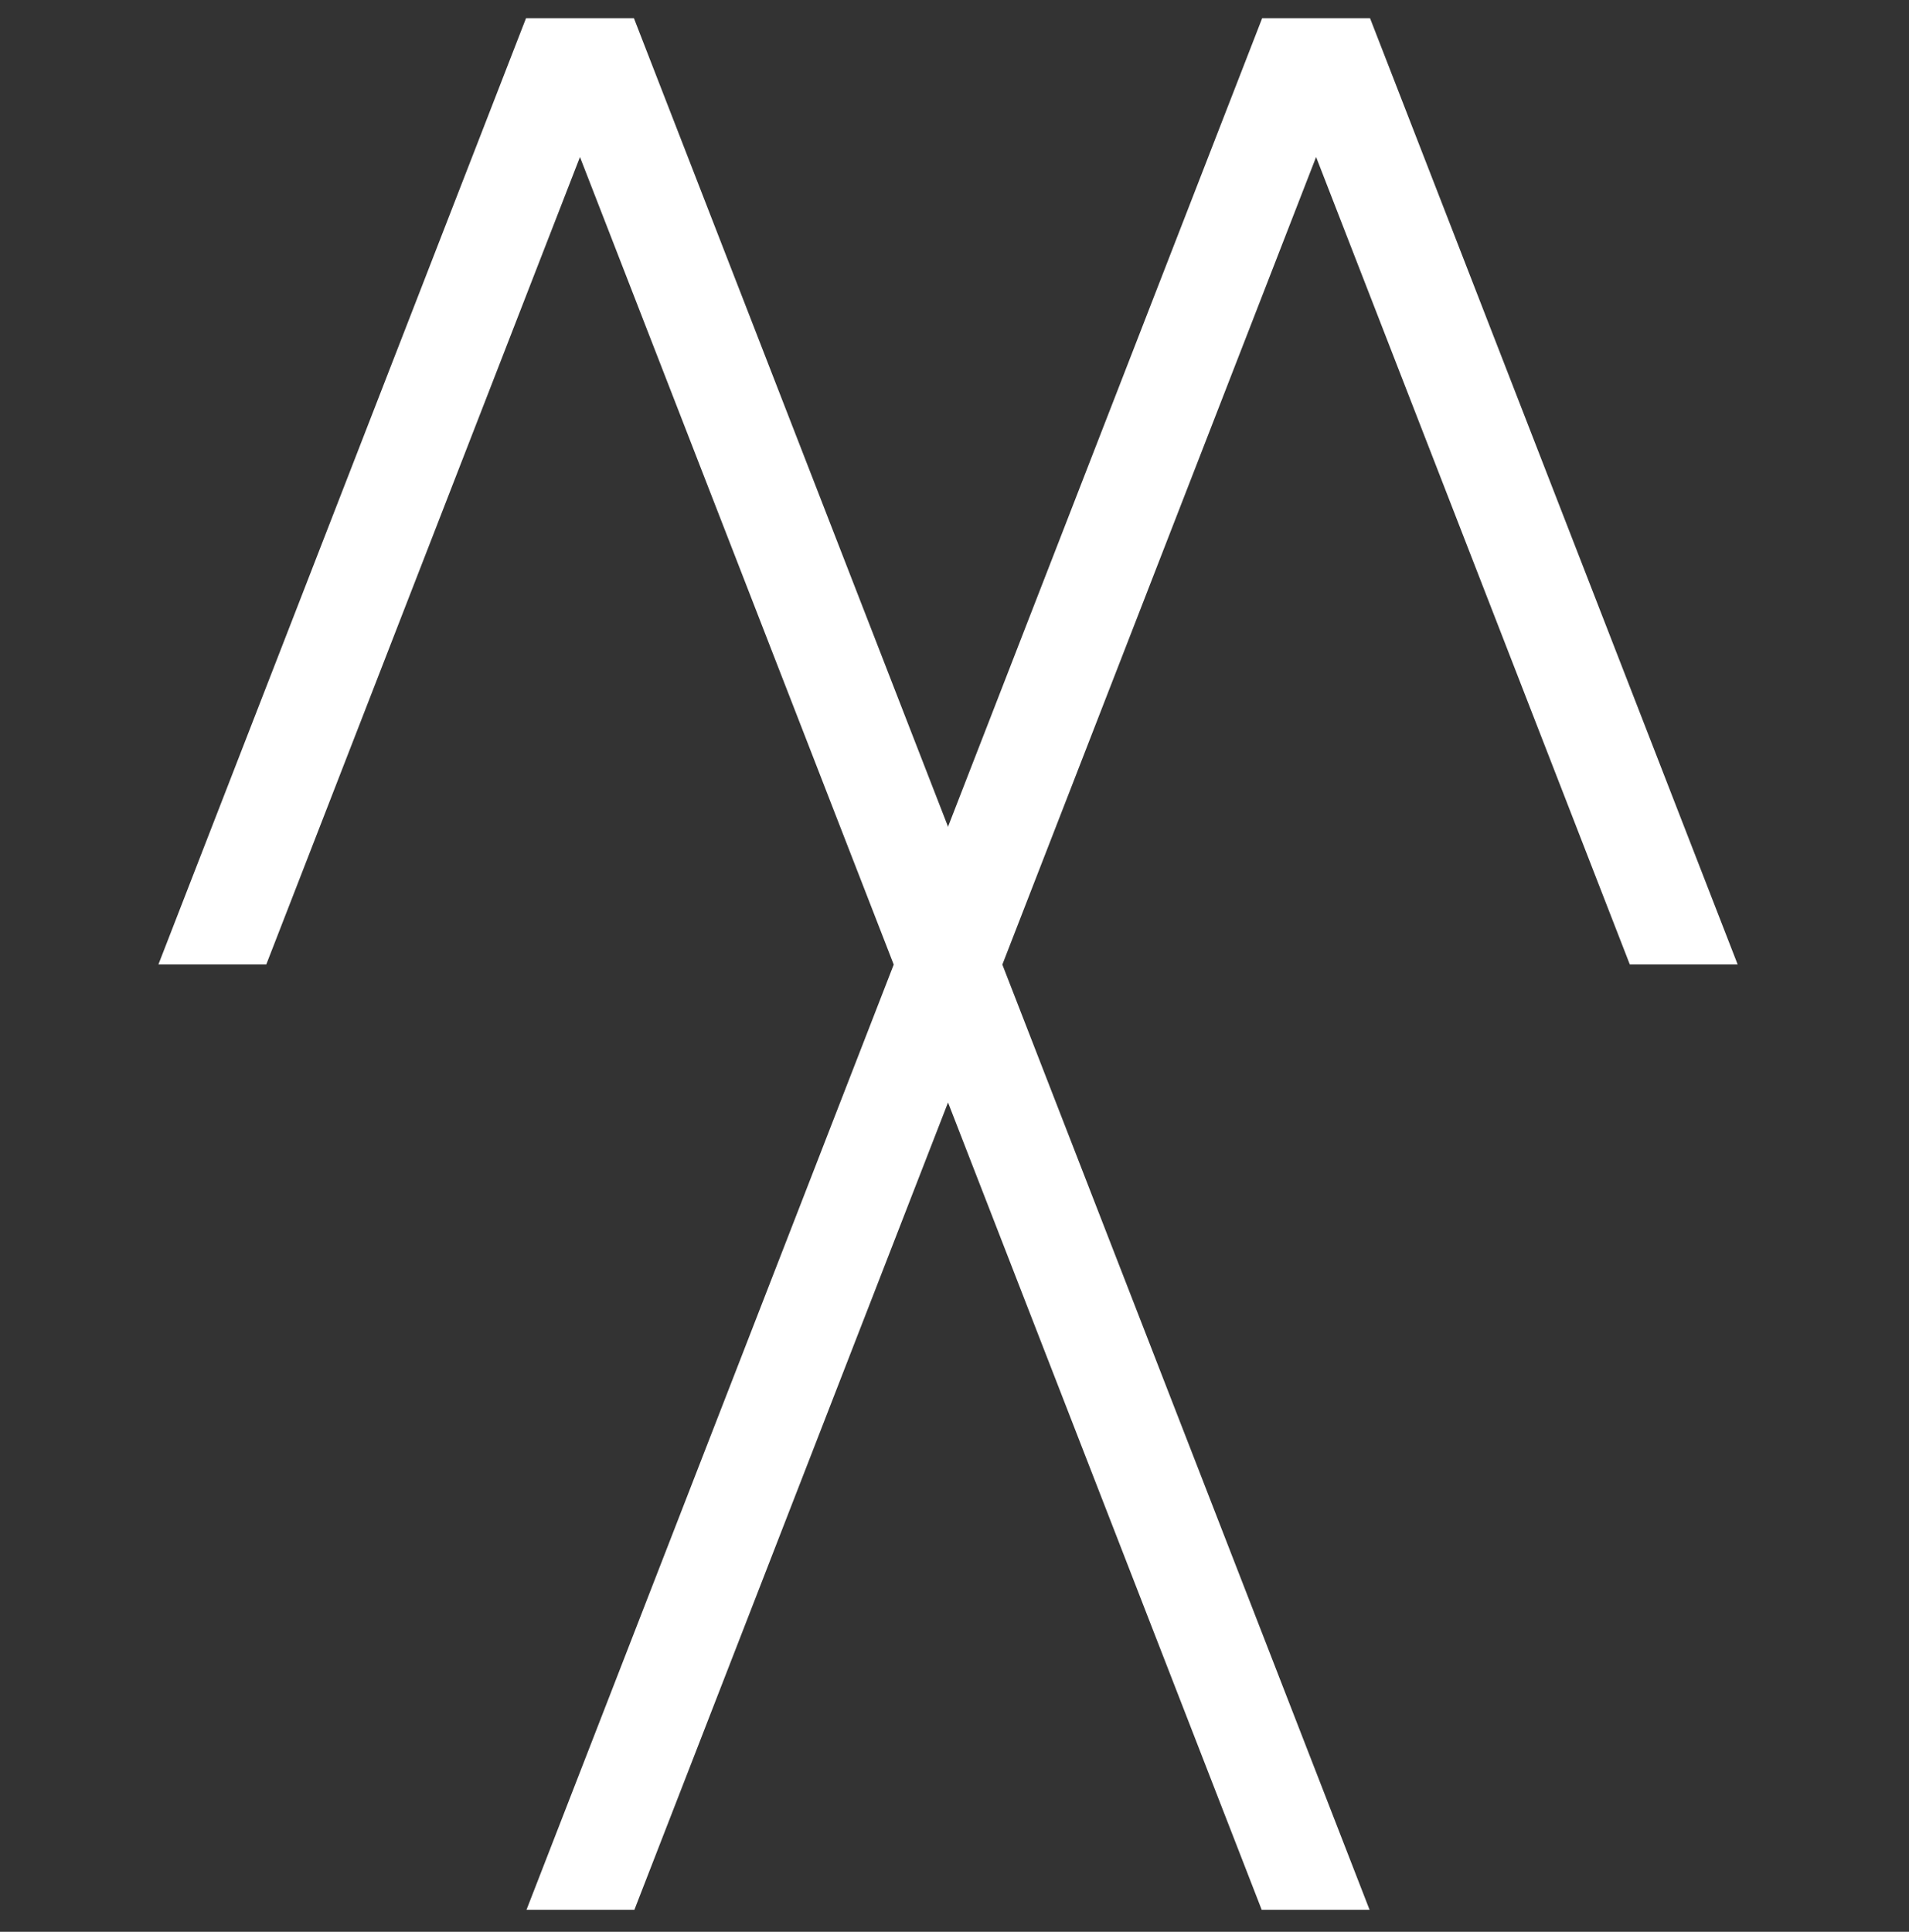
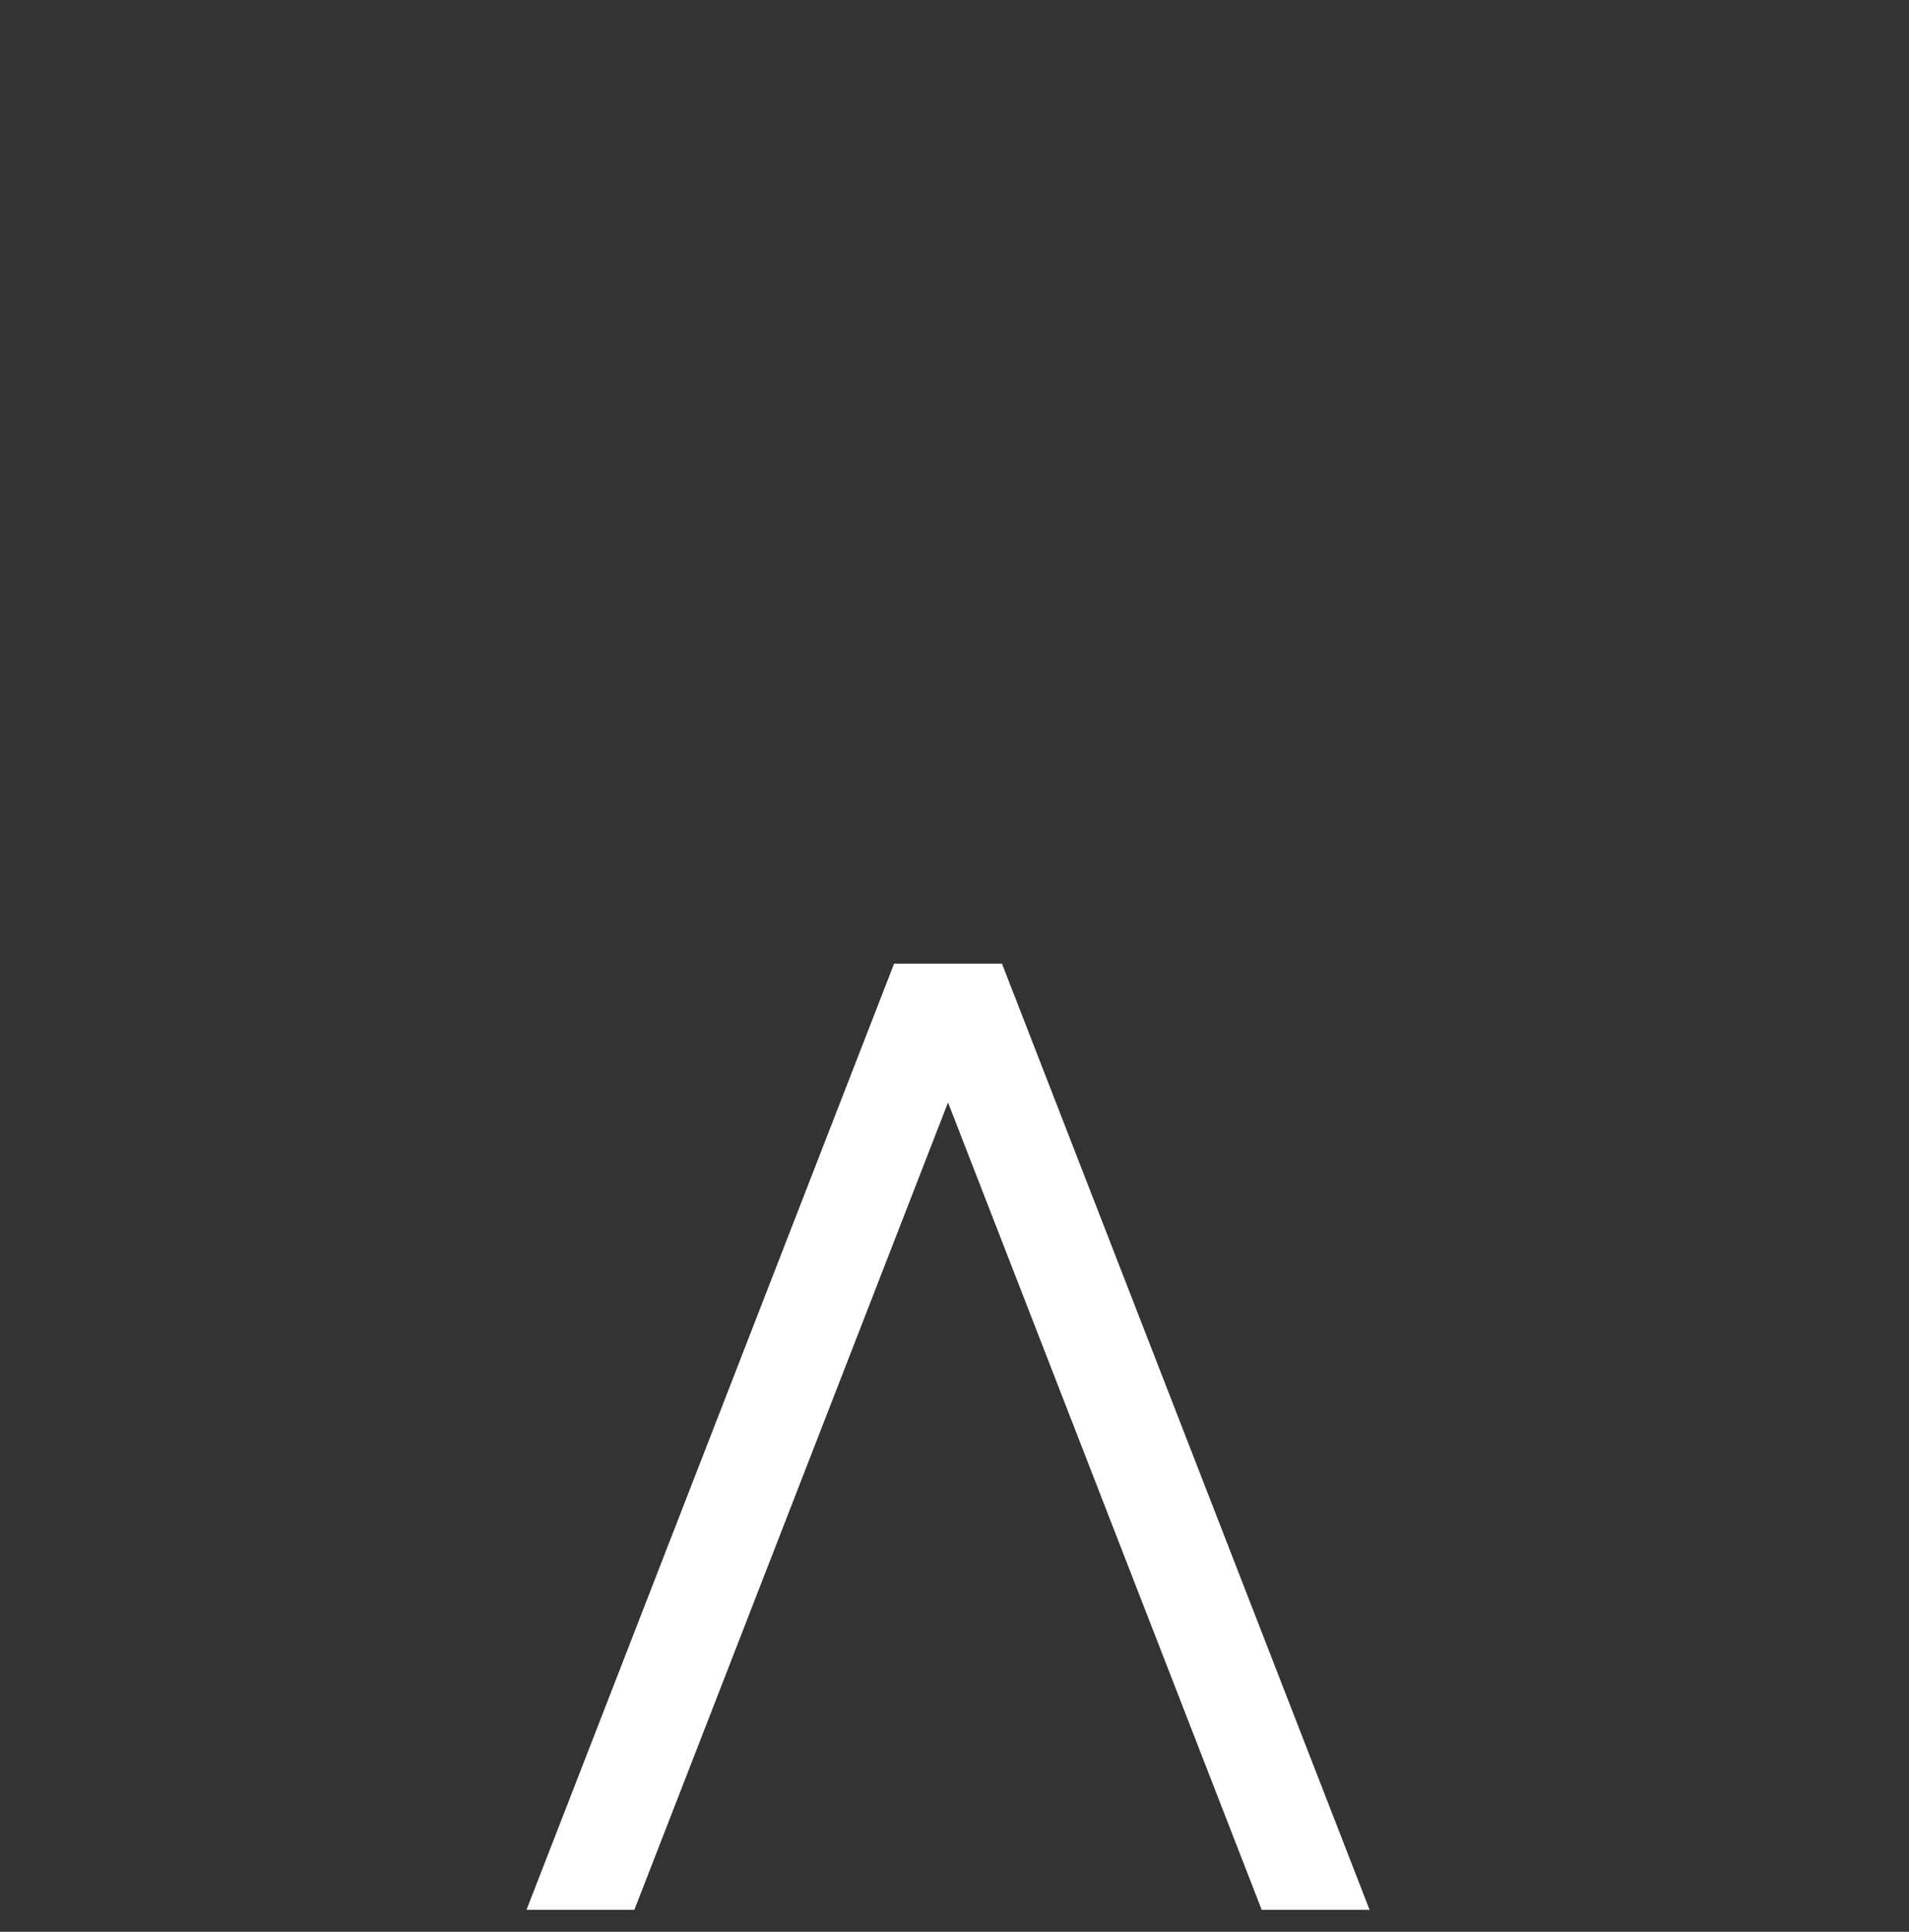
<svg xmlns="http://www.w3.org/2000/svg" fill="none" viewBox="0 0 84 85" height="85" width="84">
  <rect x="0" y="0" width="84" height="85" fill="#333333" stroke="none" />
  <path fill="white" d="M44.089 42.4H39.342L23.166 84.034H27.913L41.715 48.509L55.518 84.034H60.265L44.089 42.4Z" />
-   <path fill="white" d="M27.893 0.8H23.147L6.971 42.434H11.718L25.52 6.909L39.323 42.434H44.069L27.893 0.8Z" />
-   <path fill="white" d="M60.284 0.8H55.538L39.361 42.434H44.108L57.911 6.909L71.714 42.434H76.46L60.284 0.8Z" />
</svg>